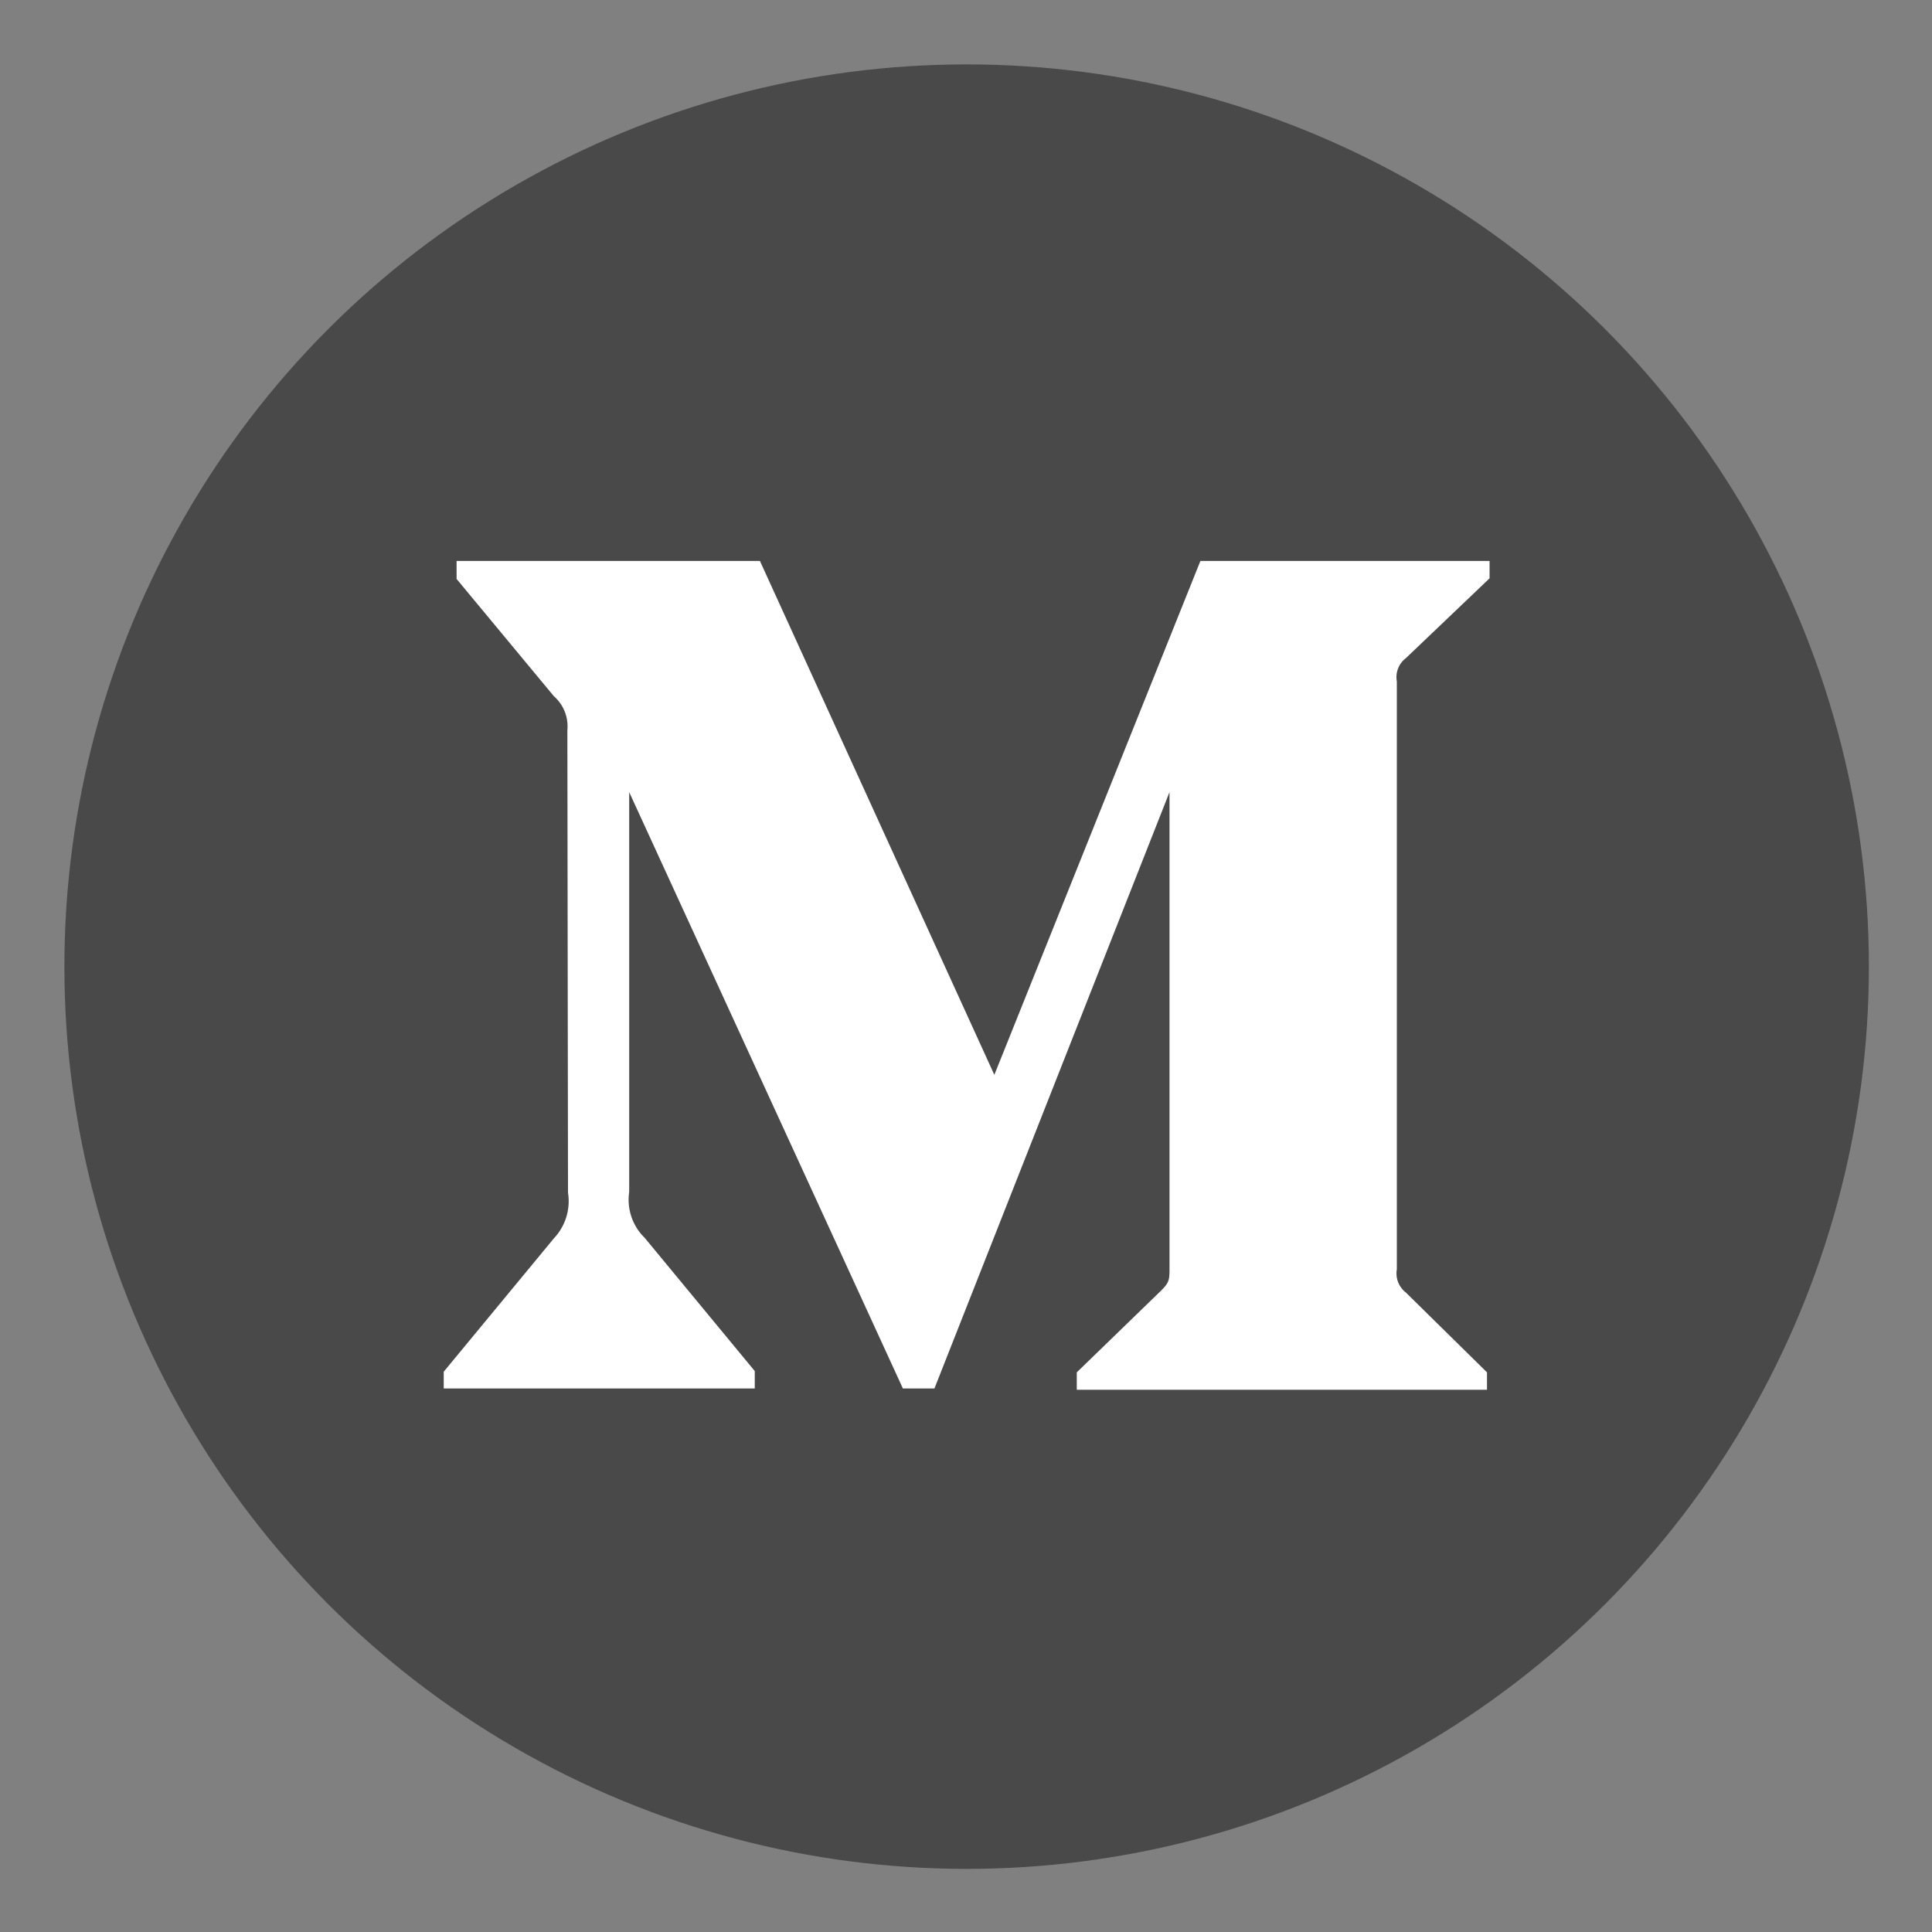
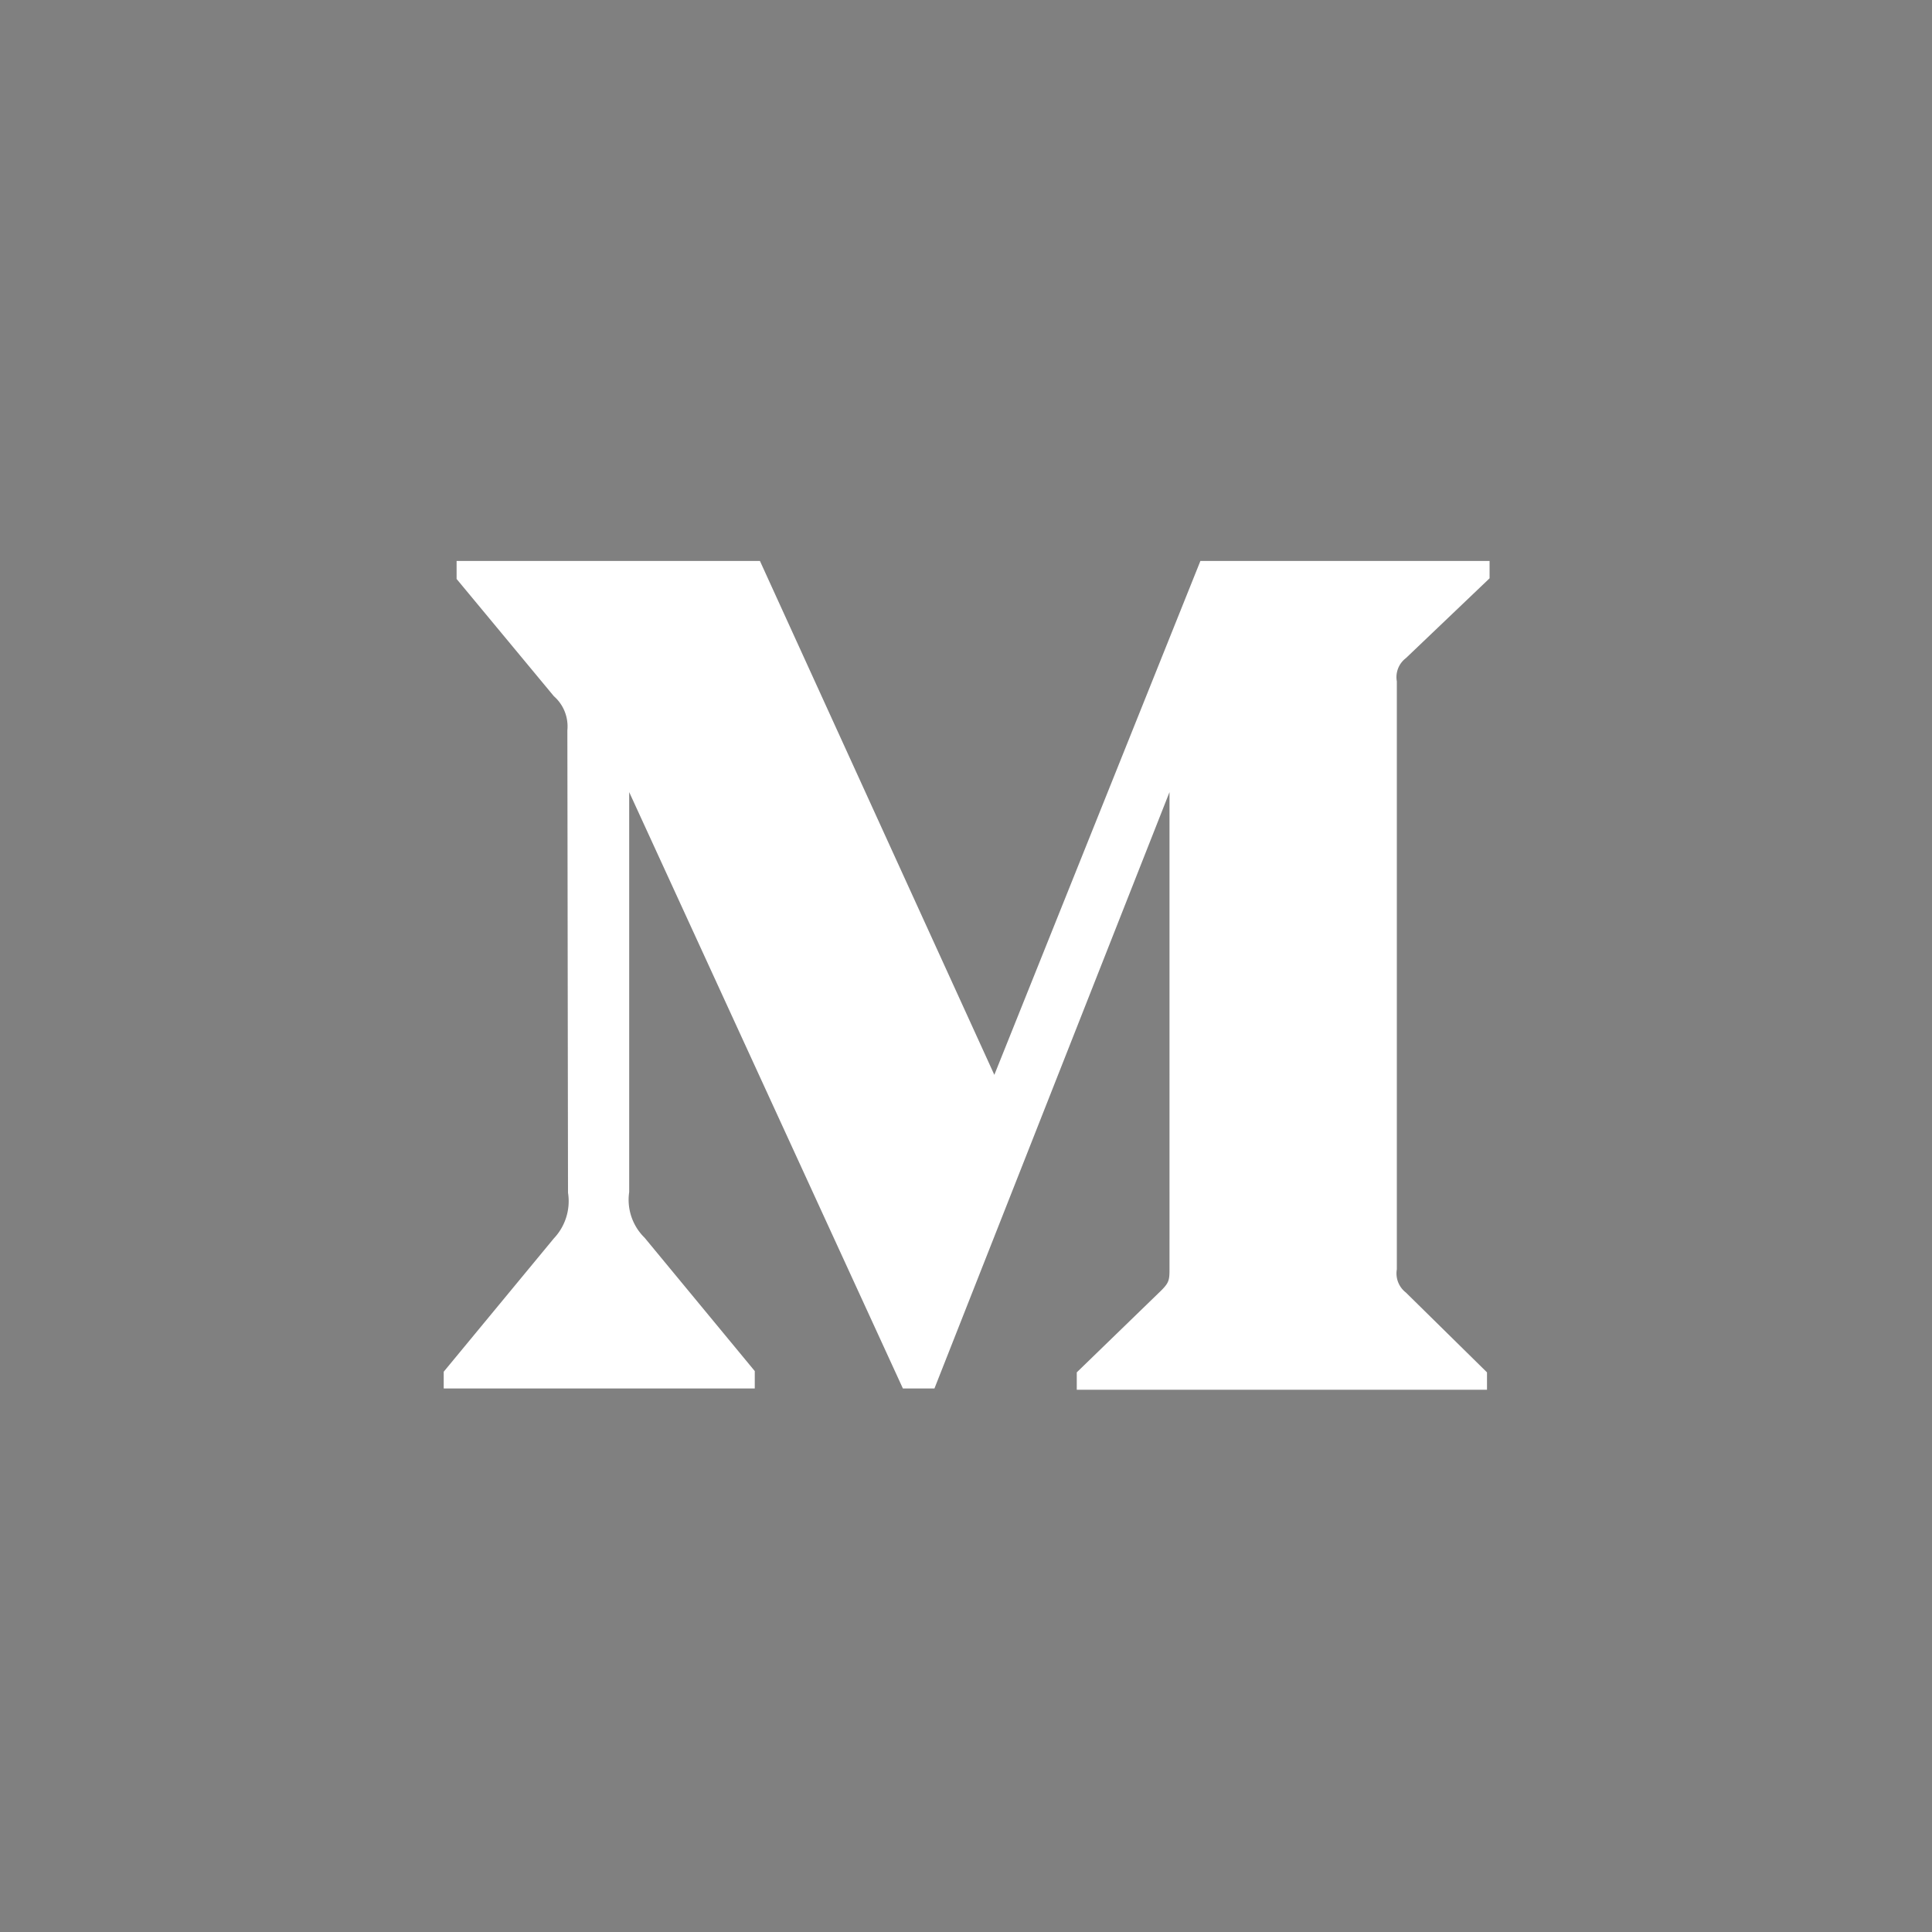
<svg xmlns="http://www.w3.org/2000/svg" width="30" height="30" viewBox="0 0 30 30">
  <rect x="0" y="0" width="30" height="30" fill="#808080" stroke="none" />
  <g data-name="Group 18666">
-     <circle data-name="Ellipse 257" cx="14.01" cy="14.01" r="14.01" transform="translate(1 1)" style="fill:#494949" />
    <path data-name="Path 2925" d="M8.81 11.34a.624.624 0 0 0-.21-.53L7.09 8.99v-.28h4.71l3.64 7.98 3.2-7.98h4.49v.27l-1.3 1.24a.37.37 0 0 0-.14.36v9.13a.375.375 0 0 0 .14.36l1.26 1.24v.27h-6.37v-.27l1.31-1.27c.13-.13.13-.17.13-.36V12.3l-3.65 9.26h-.49L9.77 12.3v6.21a.824.824 0 0 0 .24.71l1.71 2.07v.27H6.89v-.26l1.71-2.07a.841.841 0 0 0 .22-.71z" style="fill:#fff" />
  </g>
</svg>